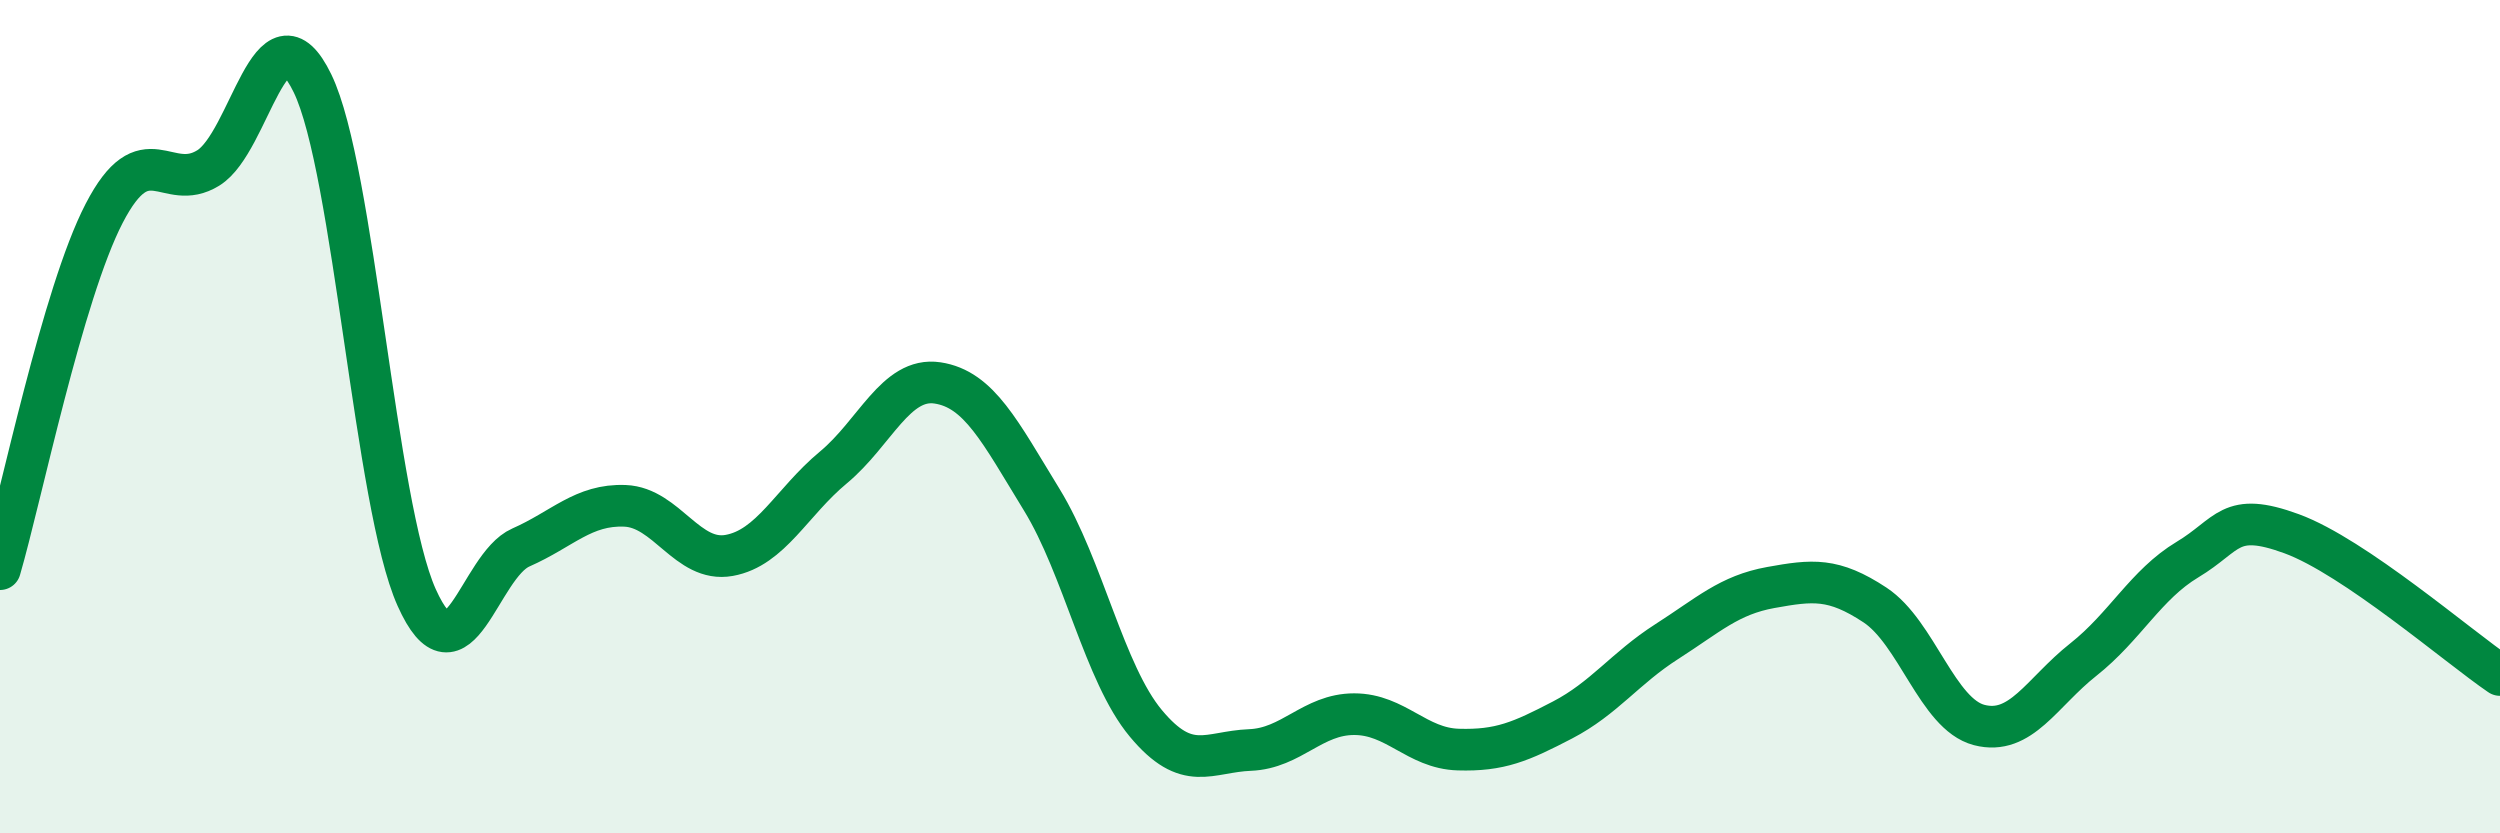
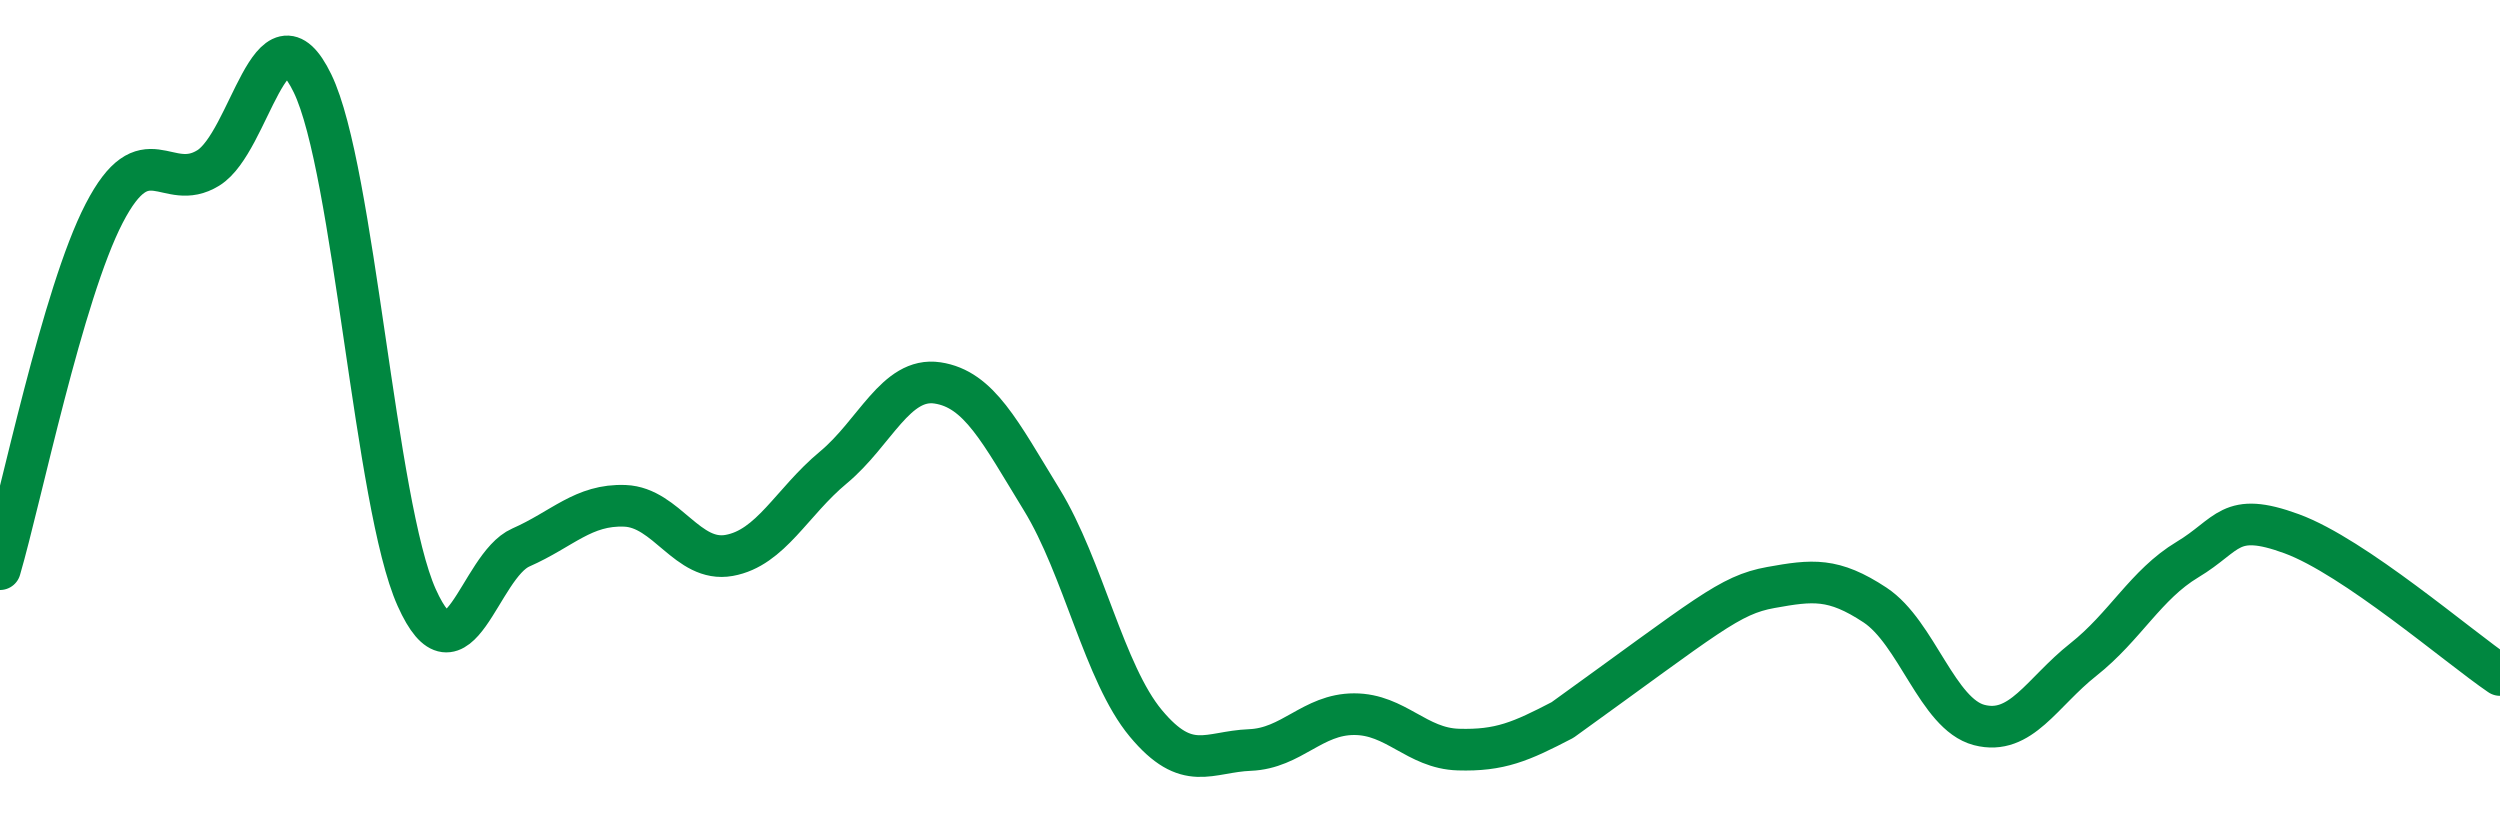
<svg xmlns="http://www.w3.org/2000/svg" width="60" height="20" viewBox="0 0 60 20">
-   <path d="M 0,13.66 C 0.5,11.95 1.5,7.05 2.5,5.12 C 3.5,3.19 4,4.65 5,4.03 C 6,3.41 6.5,-0.06 7.5,2 C 8.5,4.06 9,12.11 10,14.34 C 11,16.57 11.5,13.58 12.5,13.14 C 13.5,12.7 14,12.1 15,12.14 C 16,12.18 16.5,13.51 17.5,13.33 C 18.5,13.15 19,12.05 20,11.22 C 21,10.39 21.5,9.04 22.5,9.19 C 23.5,9.34 24,10.36 25,11.99 C 26,13.62 26.5,16.16 27.5,17.36 C 28.5,18.56 29,18.04 30,18 C 31,17.96 31.5,17.14 32.5,17.14 C 33.5,17.14 34,17.96 35,17.99 C 36,18.02 36.5,17.8 37.5,17.28 C 38.5,16.76 39,16.04 40,15.4 C 41,14.76 41.5,14.28 42.5,14.1 C 43.5,13.92 44,13.86 45,14.52 C 46,15.18 46.5,17.14 47.5,17.4 C 48.5,17.66 49,16.62 50,15.83 C 51,15.04 51.5,14.03 52.5,13.43 C 53.5,12.83 53.5,12.26 55,12.81 C 56.5,13.36 59,15.52 60,16.2L60 20L0 20Z" fill="#008740" opacity="0.1" stroke-linecap="round" stroke-linejoin="round" />
-   <path d="M 0,13.66 C 0.5,11.95 1.5,7.05 2.5,5.12 C 3.5,3.19 4,4.65 5,4.03 C 6,3.41 6.5,-0.06 7.5,2 C 8.5,4.06 9,12.11 10,14.34 C 11,16.57 11.5,13.58 12.5,13.14 C 13.5,12.7 14,12.1 15,12.14 C 16,12.18 16.5,13.51 17.5,13.33 C 18.5,13.15 19,12.05 20,11.22 C 21,10.39 21.5,9.04 22.5,9.19 C 23.5,9.34 24,10.36 25,11.99 C 26,13.62 26.5,16.16 27.5,17.36 C 28.5,18.56 29,18.04 30,18 C 31,17.96 31.5,17.14 32.5,17.14 C 33.5,17.14 34,17.96 35,17.99 C 36,18.02 36.5,17.8 37.5,17.28 C 38.5,16.76 39,16.04 40,15.4 C 41,14.76 41.5,14.28 42.5,14.1 C 43.5,13.92 44,13.86 45,14.52 C 46,15.18 46.5,17.14 47.5,17.4 C 48.5,17.66 49,16.62 50,15.83 C 51,15.04 51.5,14.03 52.5,13.43 C 53.5,12.83 53.5,12.26 55,12.81 C 56.5,13.36 59,15.52 60,16.2" stroke="#008740" stroke-width="1" fill="none" stroke-linecap="round" stroke-linejoin="round" />
+   <path d="M 0,13.66 C 0.5,11.95 1.5,7.05 2.5,5.12 C 3.5,3.19 4,4.65 5,4.03 C 6,3.41 6.5,-0.06 7.5,2 C 8.5,4.06 9,12.11 10,14.34 C 11,16.57 11.5,13.58 12.5,13.14 C 13.5,12.7 14,12.1 15,12.14 C 16,12.18 16.5,13.51 17.5,13.33 C 18.5,13.15 19,12.05 20,11.22 C 21,10.39 21.5,9.04 22.5,9.19 C 23.5,9.34 24,10.36 25,11.99 C 26,13.62 26.5,16.16 27.5,17.36 C 28.5,18.56 29,18.04 30,18 C 31,17.96 31.5,17.14 32.5,17.14 C 33.5,17.14 34,17.96 35,17.99 C 36,18.02 36.5,17.8 37.5,17.28 C 41,14.76 41.5,14.28 42.5,14.1 C 43.5,13.92 44,13.86 45,14.52 C 46,15.18 46.5,17.14 47.5,17.4 C 48.5,17.66 49,16.62 50,15.83 C 51,15.04 51.5,14.03 52.5,13.43 C 53.5,12.83 53.5,12.26 55,12.81 C 56.5,13.36 59,15.52 60,16.2" stroke="#008740" stroke-width="1" fill="none" stroke-linecap="round" stroke-linejoin="round" />
</svg>